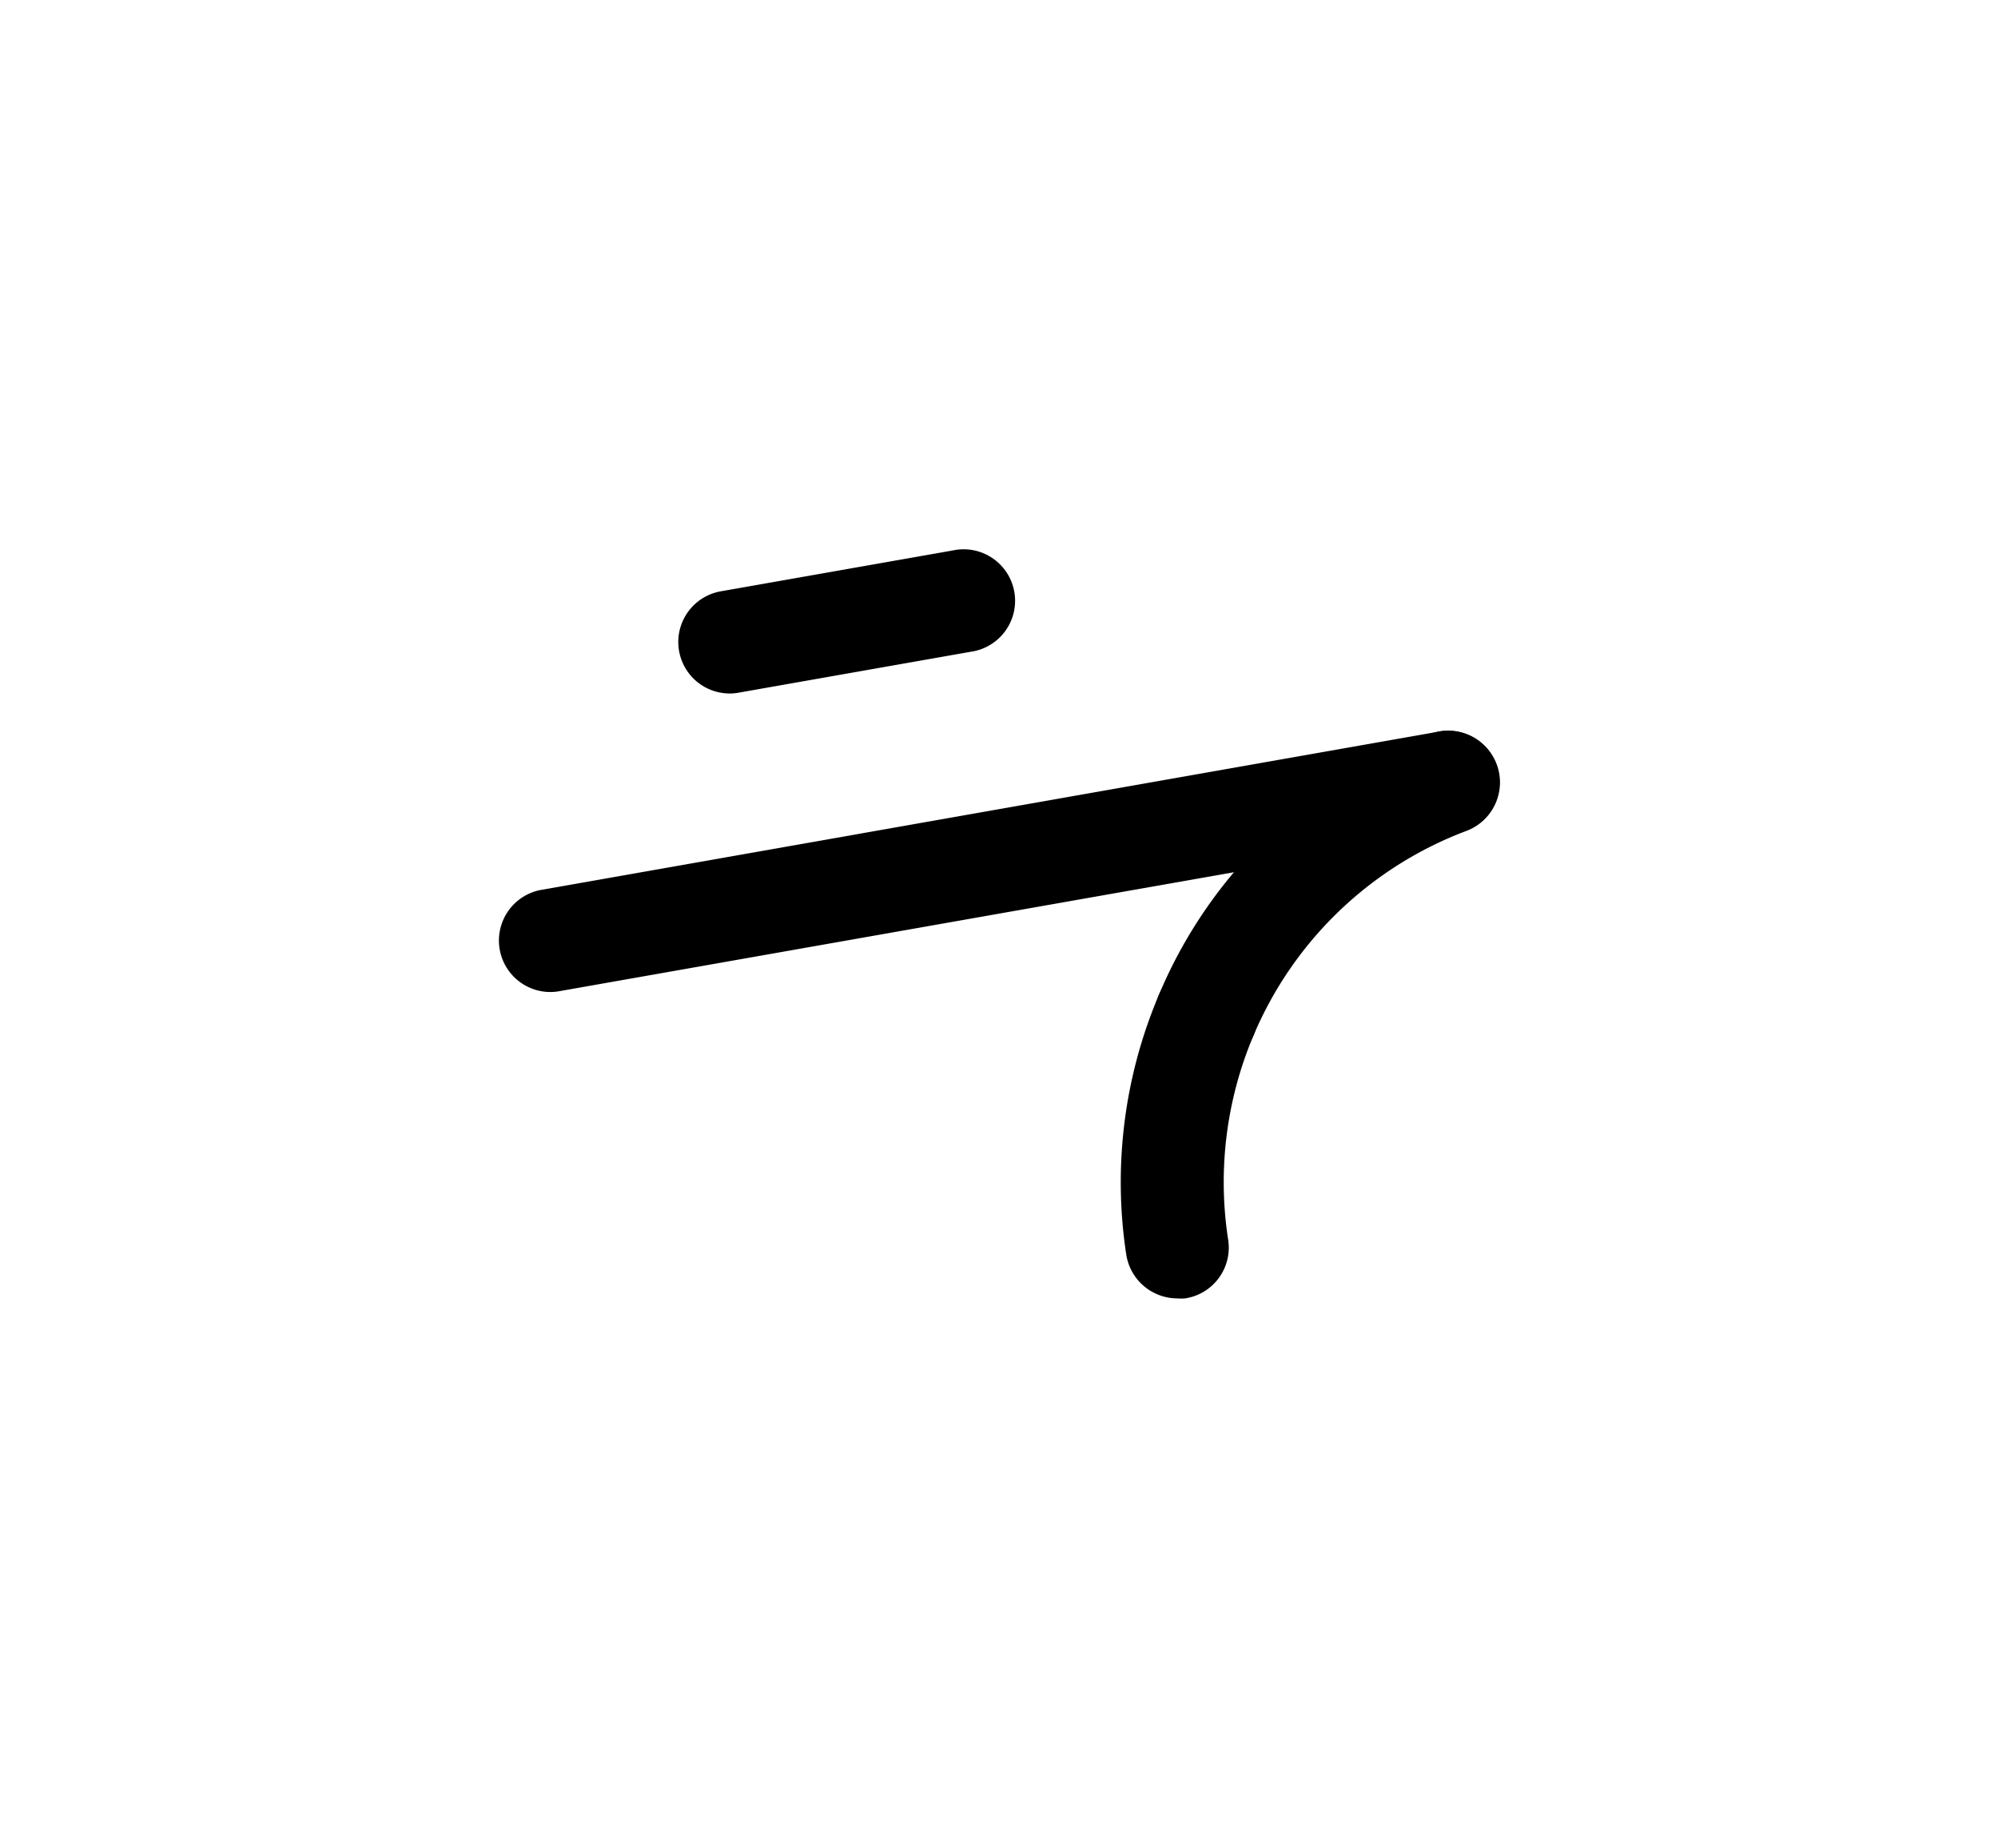
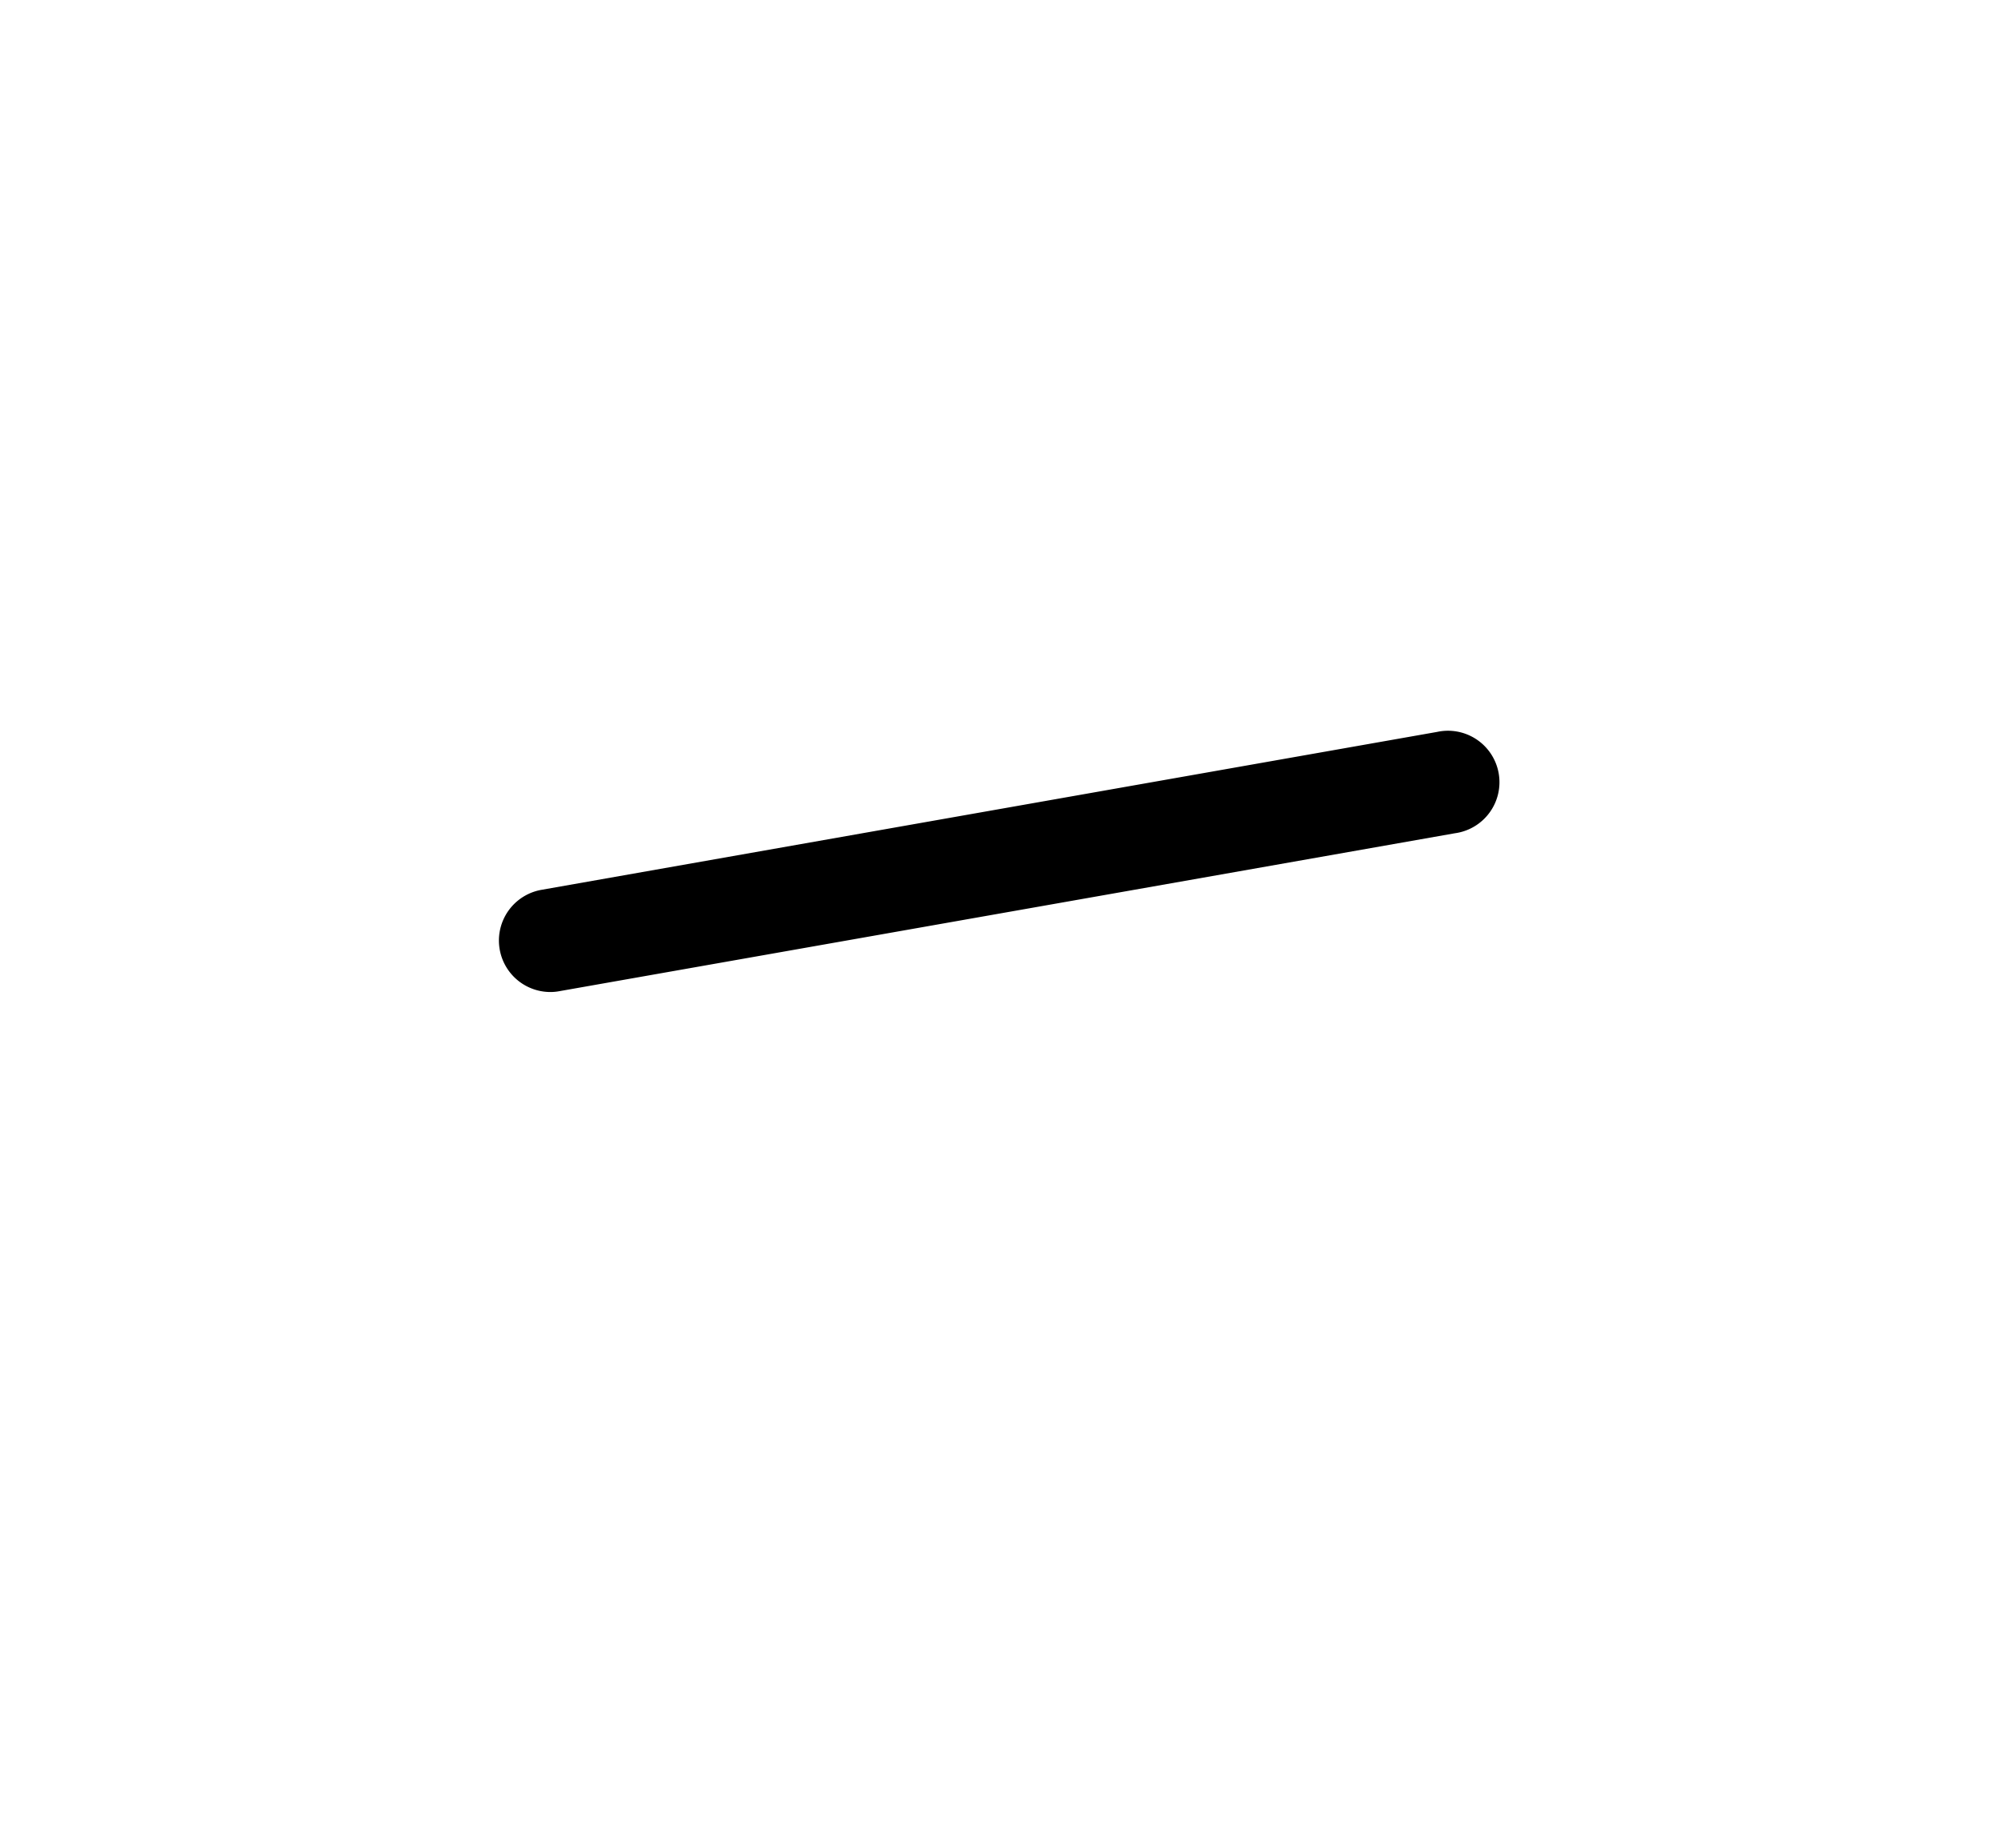
<svg xmlns="http://www.w3.org/2000/svg" width="134.68" height="124.55" viewBox="0 0 134.68 124.55">
  <g>
-     <path d="M49.15,46.74a3.47,3.47,0,0,1-.6-6.88L64.22,37.1a3.47,3.47,0,1,1,1.2,6.83L49.76,46.69A3.2,3.2,0,0,1,49.15,46.74Z" />
    <path d="M37.06,66.86a3.47,3.47,0,0,1-.6-6.88L96.87,49.33a3.47,3.47,0,1,1,1.2,6.83L37.67,66.81A3.2,3.2,0,0,1,37.06,66.86Z" />
-     <path d="M81.3,71.9a3.48,3.48,0,0,1-3.19-4.83,32,32,0,0,1,18.28-17.6A3.47,3.47,0,0,1,98.85,56,25.21,25.21,0,0,0,84.5,69.78,3.47,3.47,0,0,1,81.3,71.9Z" />
-     <path d="M79.35,87.51a3.49,3.49,0,0,1-3.43-2.94,32.31,32.31,0,0,1,2.19-17.5,3.47,3.47,0,0,1,6.39,2.71,25.35,25.35,0,0,0-1.72,13.73,3.46,3.46,0,0,1-2.9,4A3.15,3.15,0,0,1,79.35,87.51Z" />
  </g>
</svg>